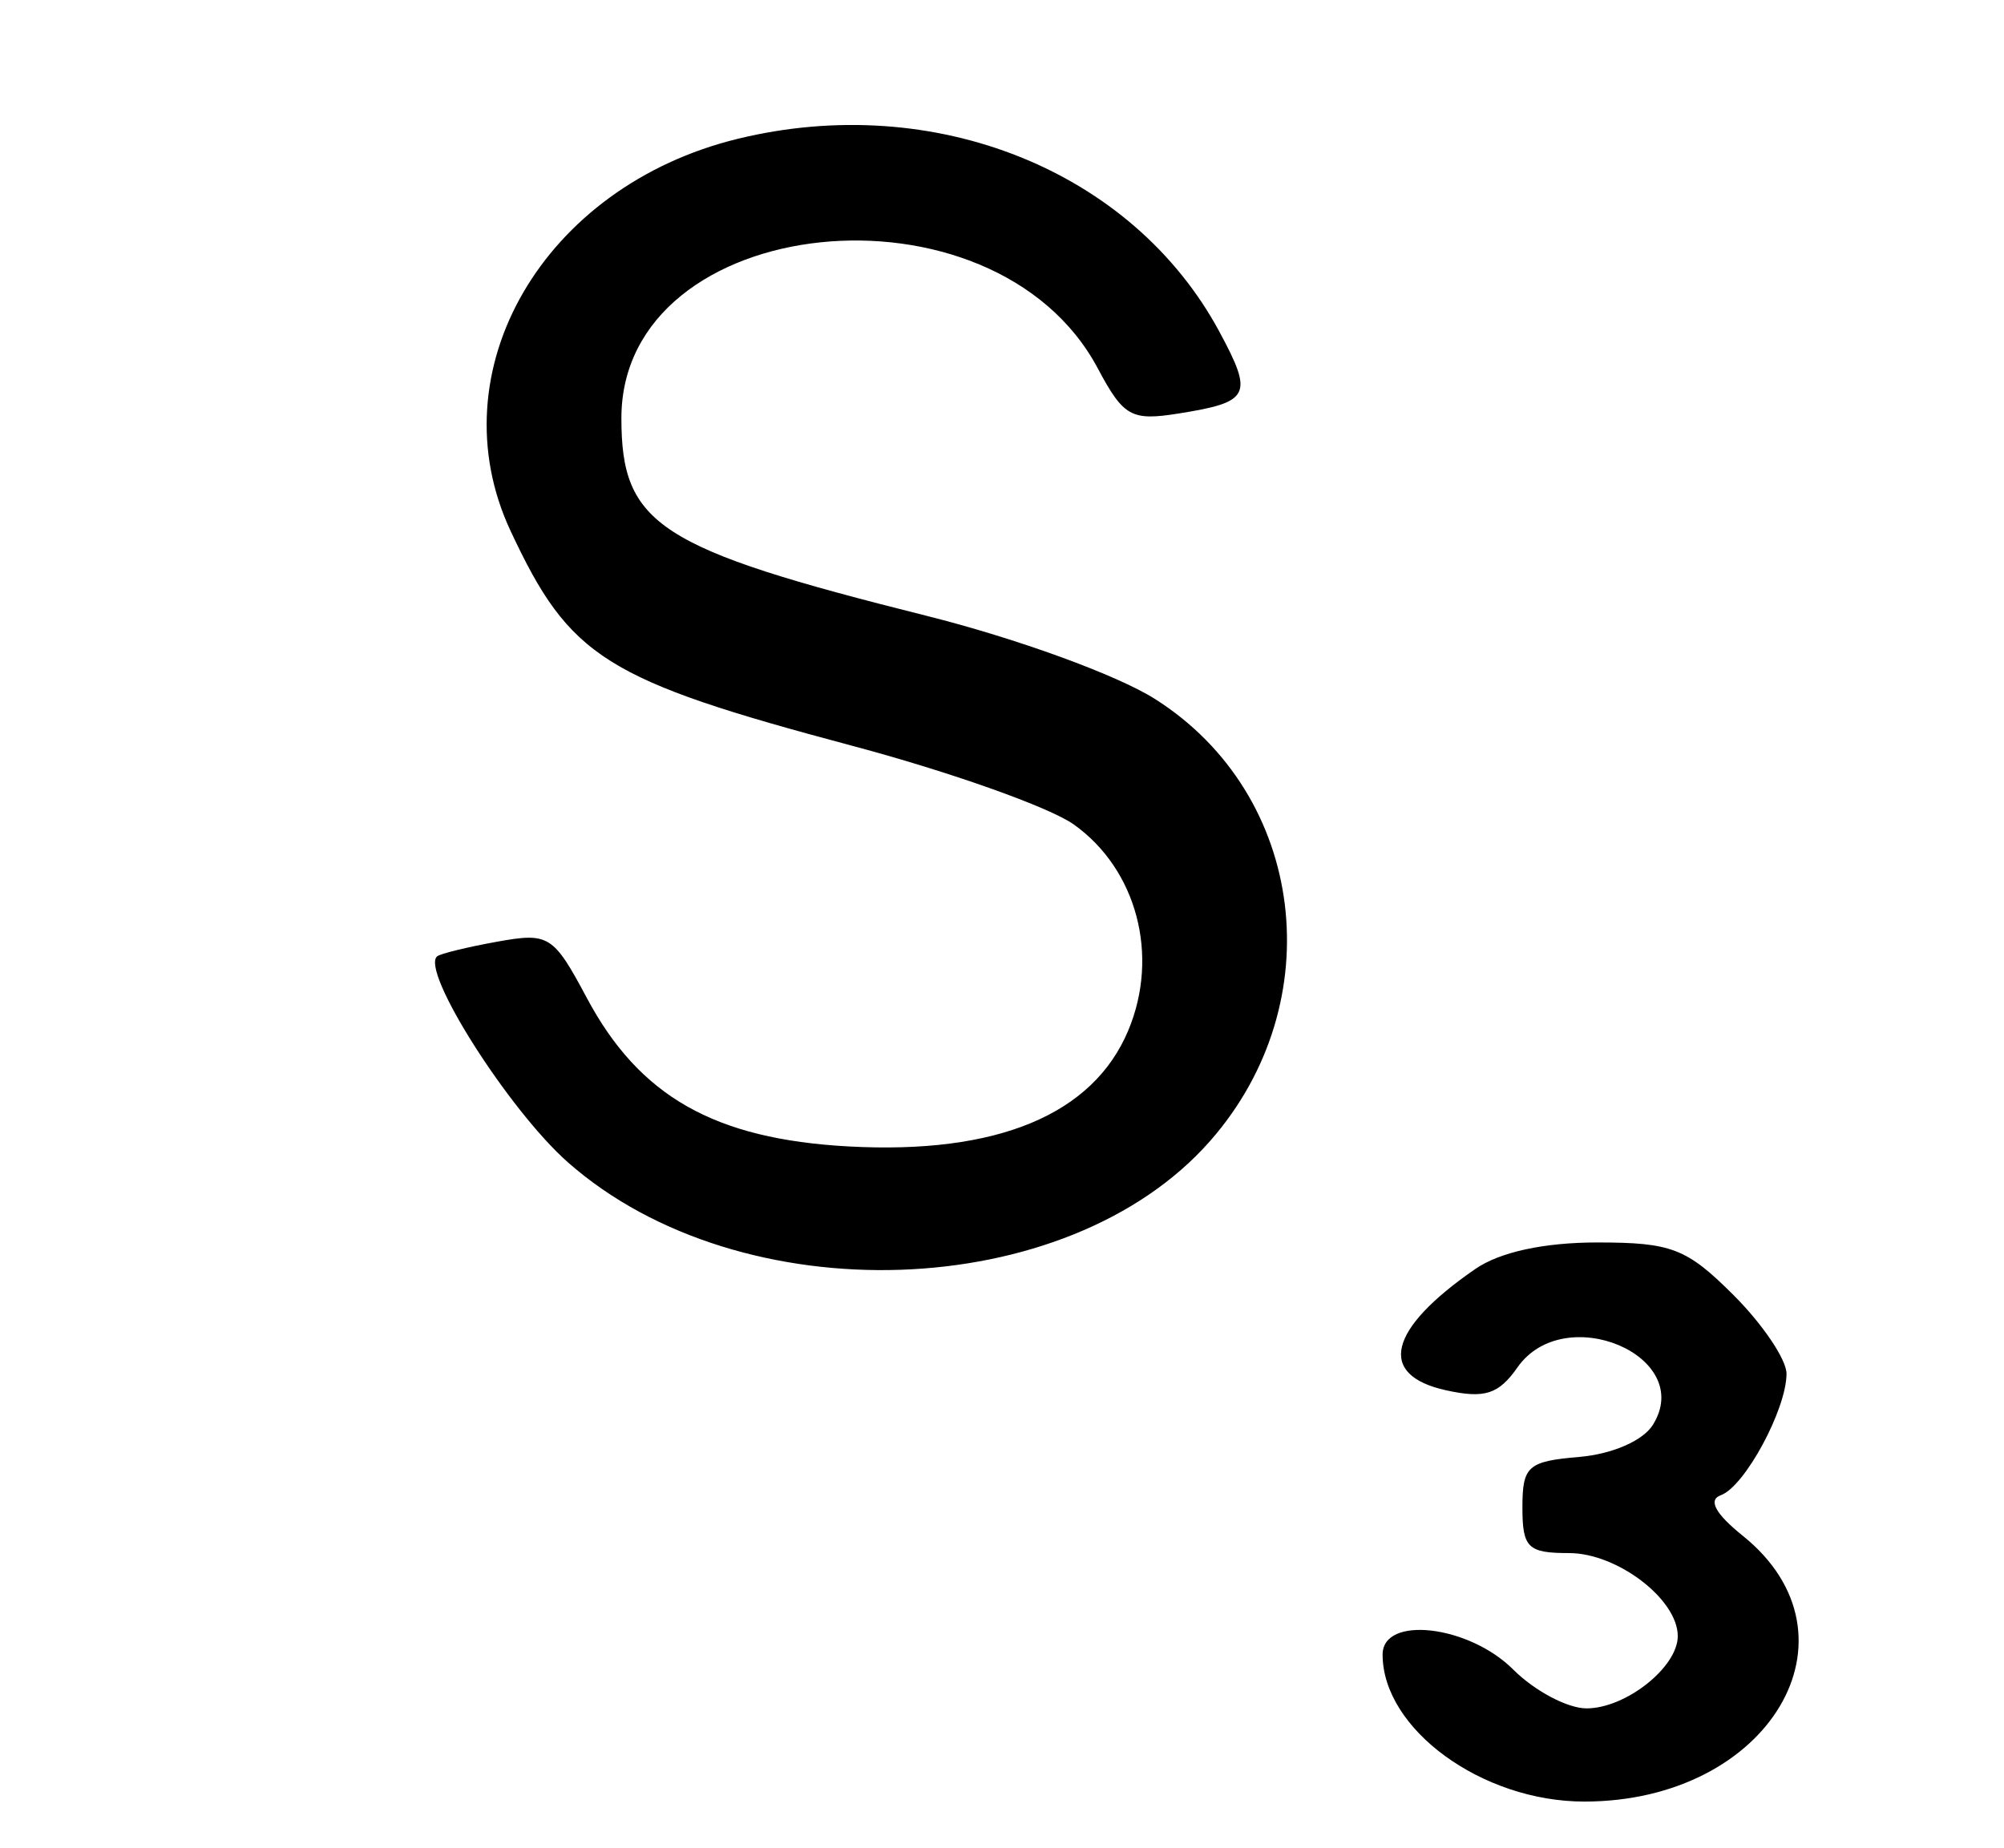
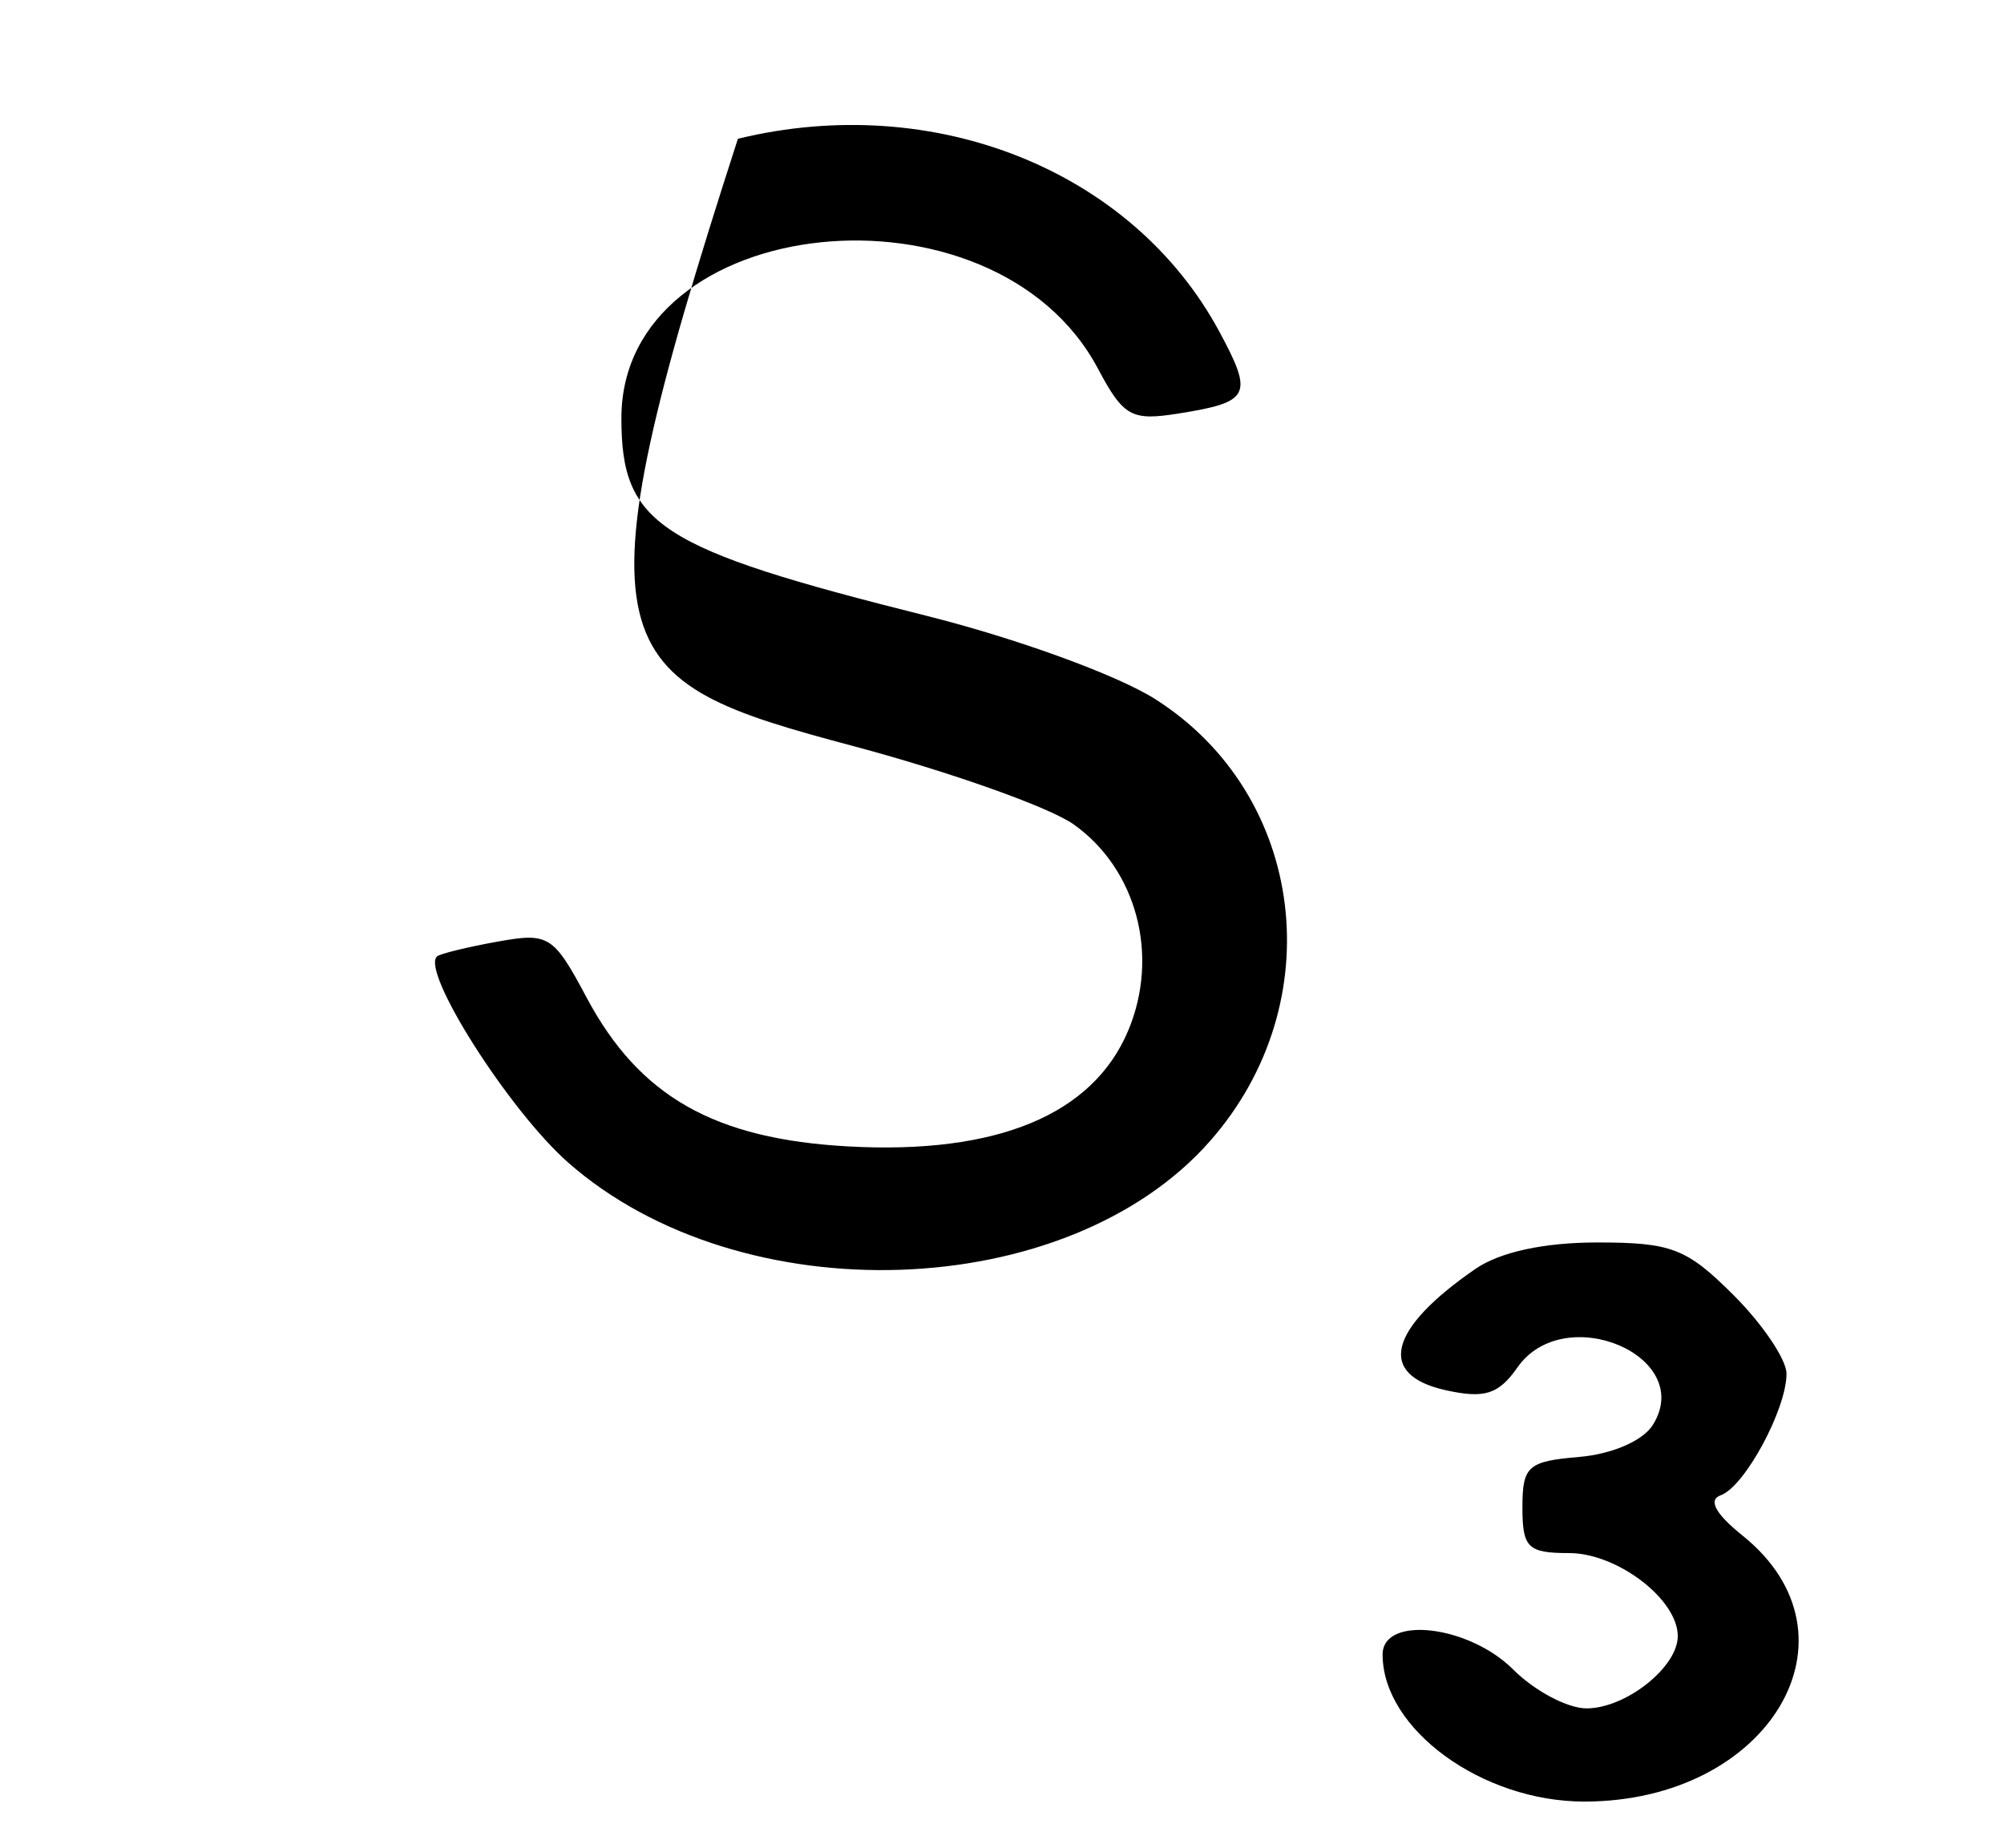
<svg xmlns="http://www.w3.org/2000/svg" width="129" height="119" viewBox="0 0 129 119" version="1.1">
-   <path d="M 47.500 8.935 C 34.957 11.989, 28.056 23.895, 32.865 34.183 C 36.688 42.361, 38.930 43.770, 54.894 48.030 C 61.161 49.701, 67.563 51.976, 69.119 53.085 C 73.177 55.974, 74.646 61.518, 72.632 66.339 C 70.360 71.775, 64.186 74.339, 54.623 73.817 C 45.996 73.347, 41.160 70.602, 37.772 64.251 C 35.619 60.216, 35.329 60.034, 32.002 60.634 C 30.076 60.981, 28.336 61.407, 28.136 61.580 C 27.056 62.514, 32.775 71.512, 36.571 74.853 C 47.698 84.648, 68.699 83.940, 77.902 73.459 C 85.726 64.548, 84.057 51.163, 74.354 45.010 C 71.911 43.460, 65.442 41.105, 59.630 39.648 C 42.360 35.321, 40 33.791, 40 26.923 C 40 13.615, 63.955 11.112, 70.666 23.718 C 72.325 26.833, 72.823 27.111, 75.874 26.624 C 80.480 25.889, 80.698 25.451, 78.494 21.359 C 72.900 10.971, 60.143 5.857, 47.500 8.935 M 94.973 81.704 C 89.343 85.584, 88.630 88.540, 93.087 89.519 C 95.574 90.065, 96.467 89.779, 97.683 88.042 C 100.706 83.726, 109.165 87.326, 106.394 91.750 C 105.755 92.770, 103.775 93.629, 101.649 93.810 C 98.348 94.091, 98 94.401, 98 97.060 C 98 99.660, 98.347 100, 101 100 C 104.104 100, 108 102.975, 108 105.345 C 108 107.348, 104.653 110, 102.126 110 C 100.907 110, 98.784 108.875, 97.409 107.500 C 94.543 104.634, 89 103.998, 89 106.535 C 89 111.335, 95.399 116, 101.982 116 C 113.895 116, 120.232 105.352, 112.173 98.876 C 110.418 97.466, 109.936 96.573, 110.771 96.274 C 112.307 95.725, 115 90.741, 115 88.450 C 115 87.542, 113.470 85.270, 111.600 83.400 C 108.576 80.376, 107.605 80, 102.823 80 C 99.390 80, 96.551 80.616, 94.973 81.704" stroke="none" fill="black" fill-rule="evenodd" />
+   <path d="M 47.500 8.935 C 36.688 42.361, 38.930 43.770, 54.894 48.030 C 61.161 49.701, 67.563 51.976, 69.119 53.085 C 73.177 55.974, 74.646 61.518, 72.632 66.339 C 70.360 71.775, 64.186 74.339, 54.623 73.817 C 45.996 73.347, 41.160 70.602, 37.772 64.251 C 35.619 60.216, 35.329 60.034, 32.002 60.634 C 30.076 60.981, 28.336 61.407, 28.136 61.580 C 27.056 62.514, 32.775 71.512, 36.571 74.853 C 47.698 84.648, 68.699 83.940, 77.902 73.459 C 85.726 64.548, 84.057 51.163, 74.354 45.010 C 71.911 43.460, 65.442 41.105, 59.630 39.648 C 42.360 35.321, 40 33.791, 40 26.923 C 40 13.615, 63.955 11.112, 70.666 23.718 C 72.325 26.833, 72.823 27.111, 75.874 26.624 C 80.480 25.889, 80.698 25.451, 78.494 21.359 C 72.900 10.971, 60.143 5.857, 47.500 8.935 M 94.973 81.704 C 89.343 85.584, 88.630 88.540, 93.087 89.519 C 95.574 90.065, 96.467 89.779, 97.683 88.042 C 100.706 83.726, 109.165 87.326, 106.394 91.750 C 105.755 92.770, 103.775 93.629, 101.649 93.810 C 98.348 94.091, 98 94.401, 98 97.060 C 98 99.660, 98.347 100, 101 100 C 104.104 100, 108 102.975, 108 105.345 C 108 107.348, 104.653 110, 102.126 110 C 100.907 110, 98.784 108.875, 97.409 107.500 C 94.543 104.634, 89 103.998, 89 106.535 C 89 111.335, 95.399 116, 101.982 116 C 113.895 116, 120.232 105.352, 112.173 98.876 C 110.418 97.466, 109.936 96.573, 110.771 96.274 C 112.307 95.725, 115 90.741, 115 88.450 C 115 87.542, 113.470 85.270, 111.600 83.400 C 108.576 80.376, 107.605 80, 102.823 80 C 99.390 80, 96.551 80.616, 94.973 81.704" stroke="none" fill="black" fill-rule="evenodd" />
</svg>